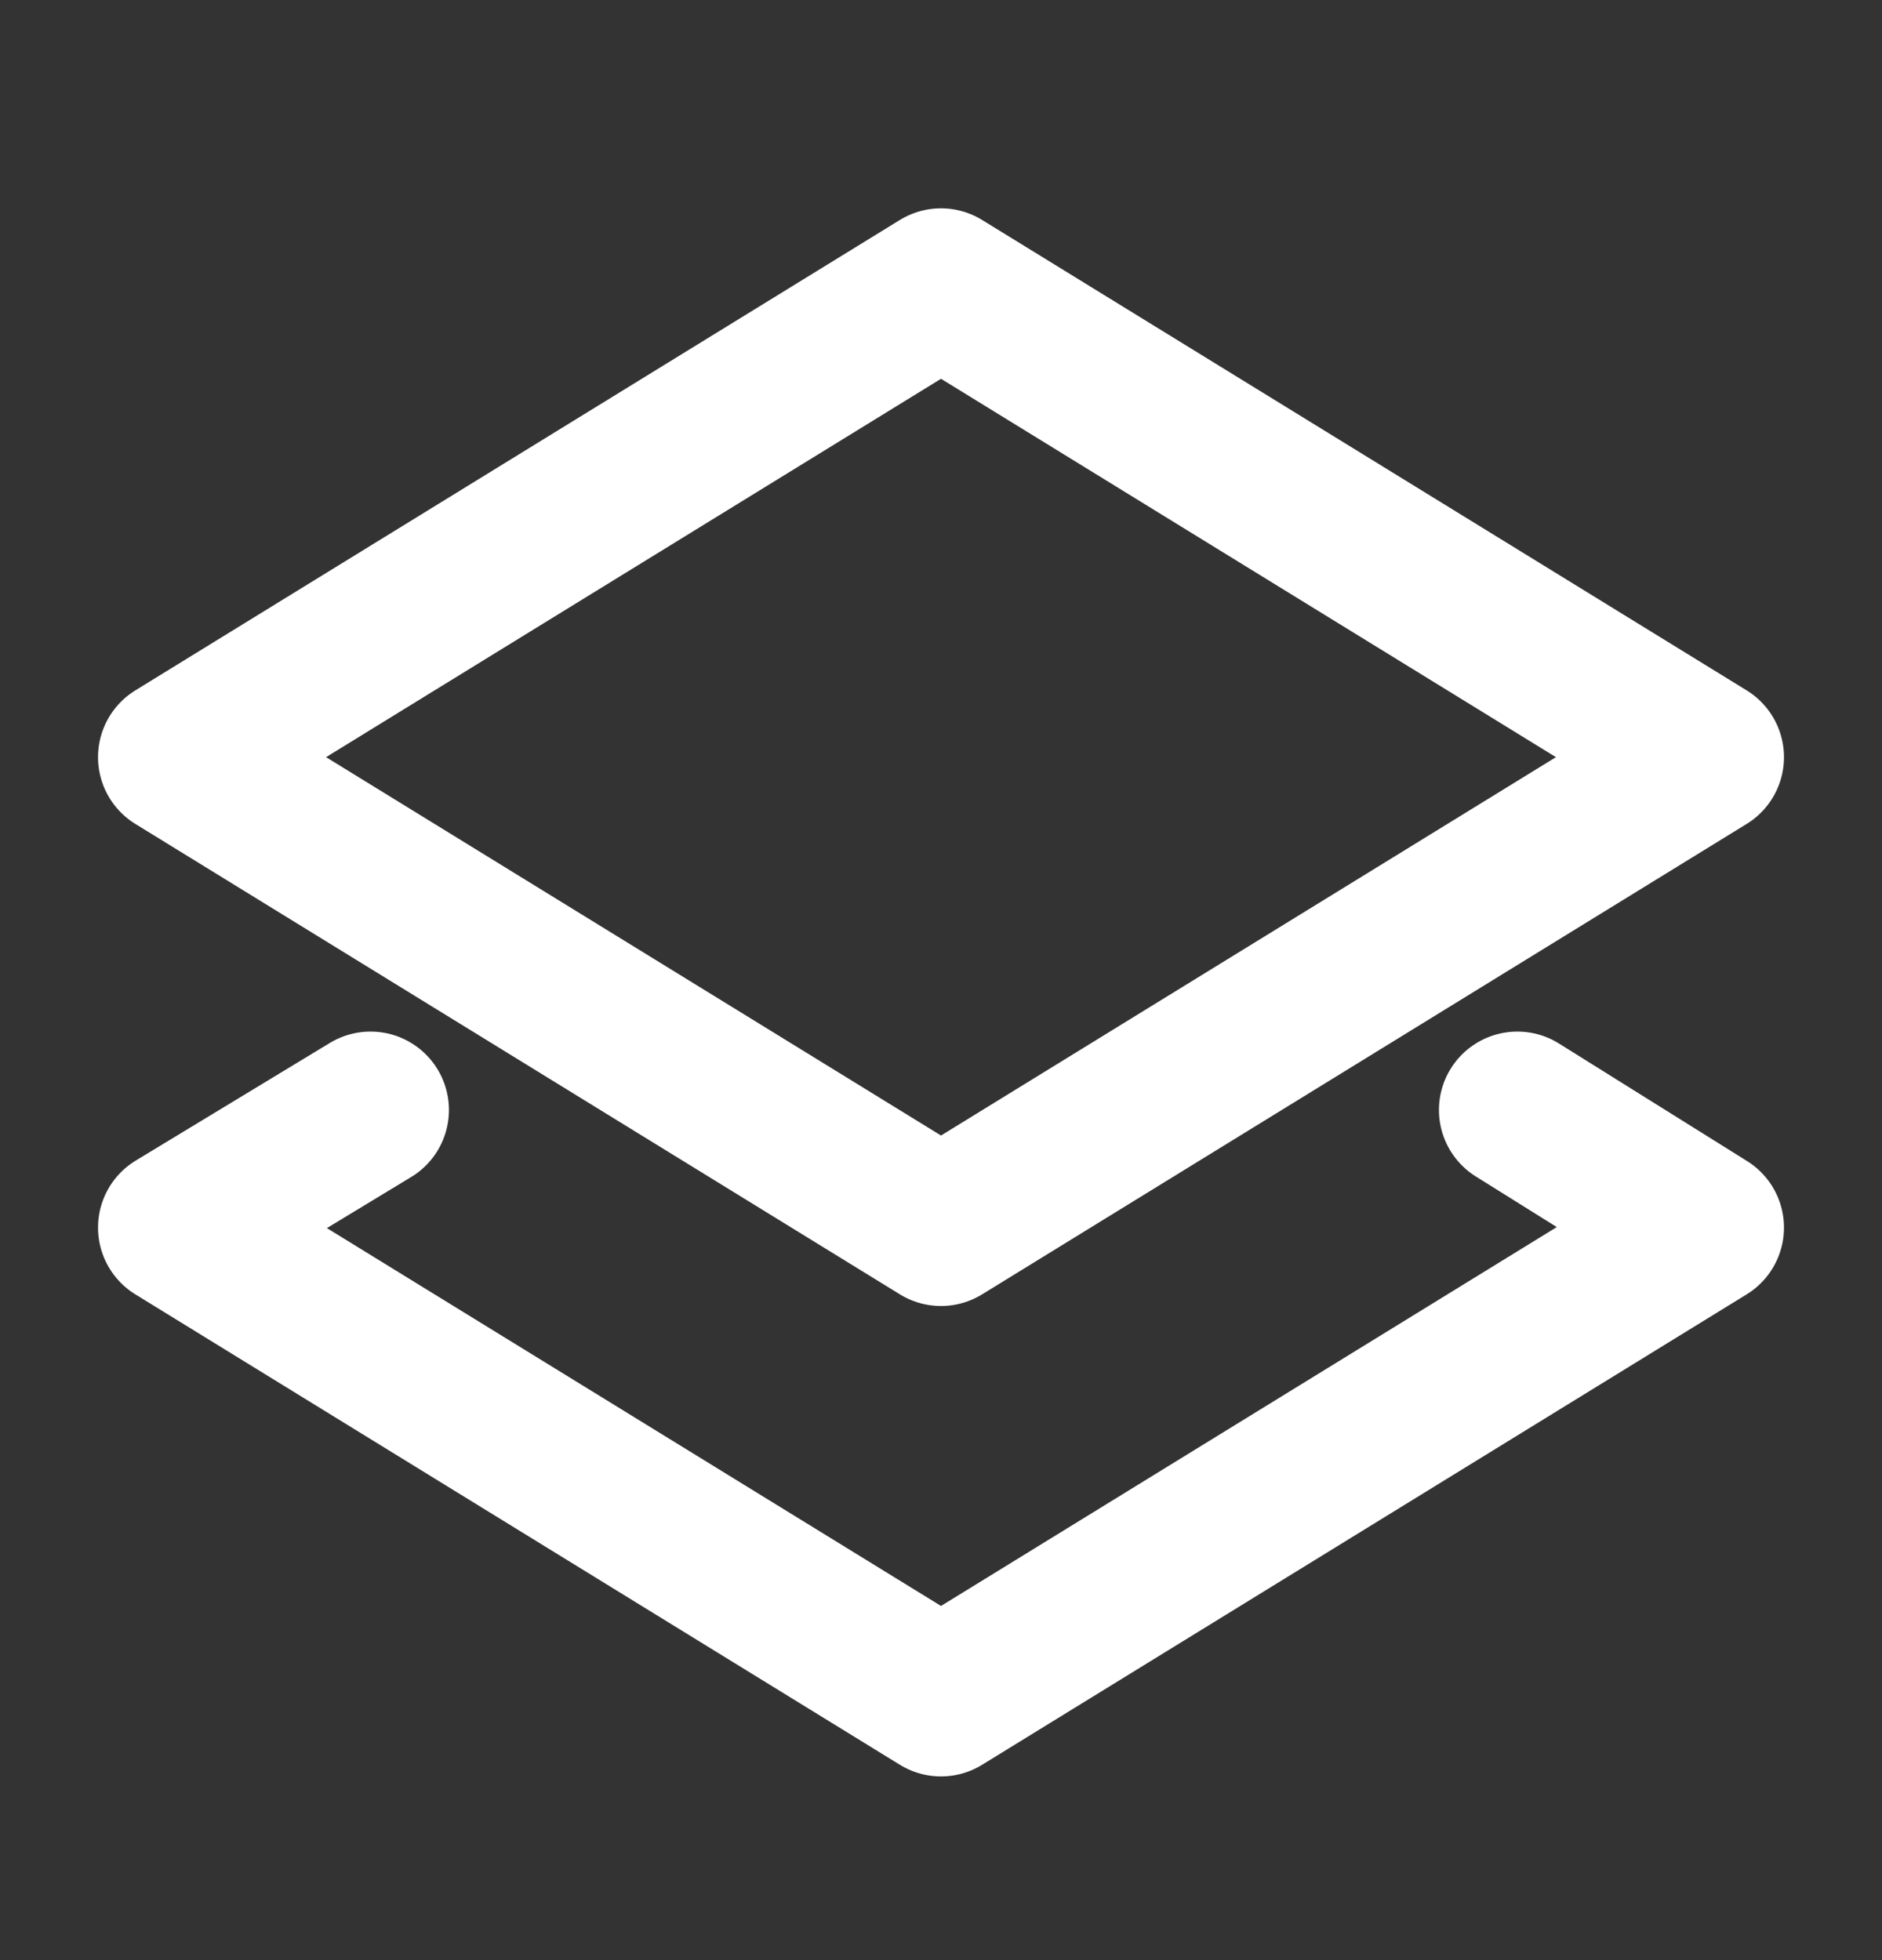
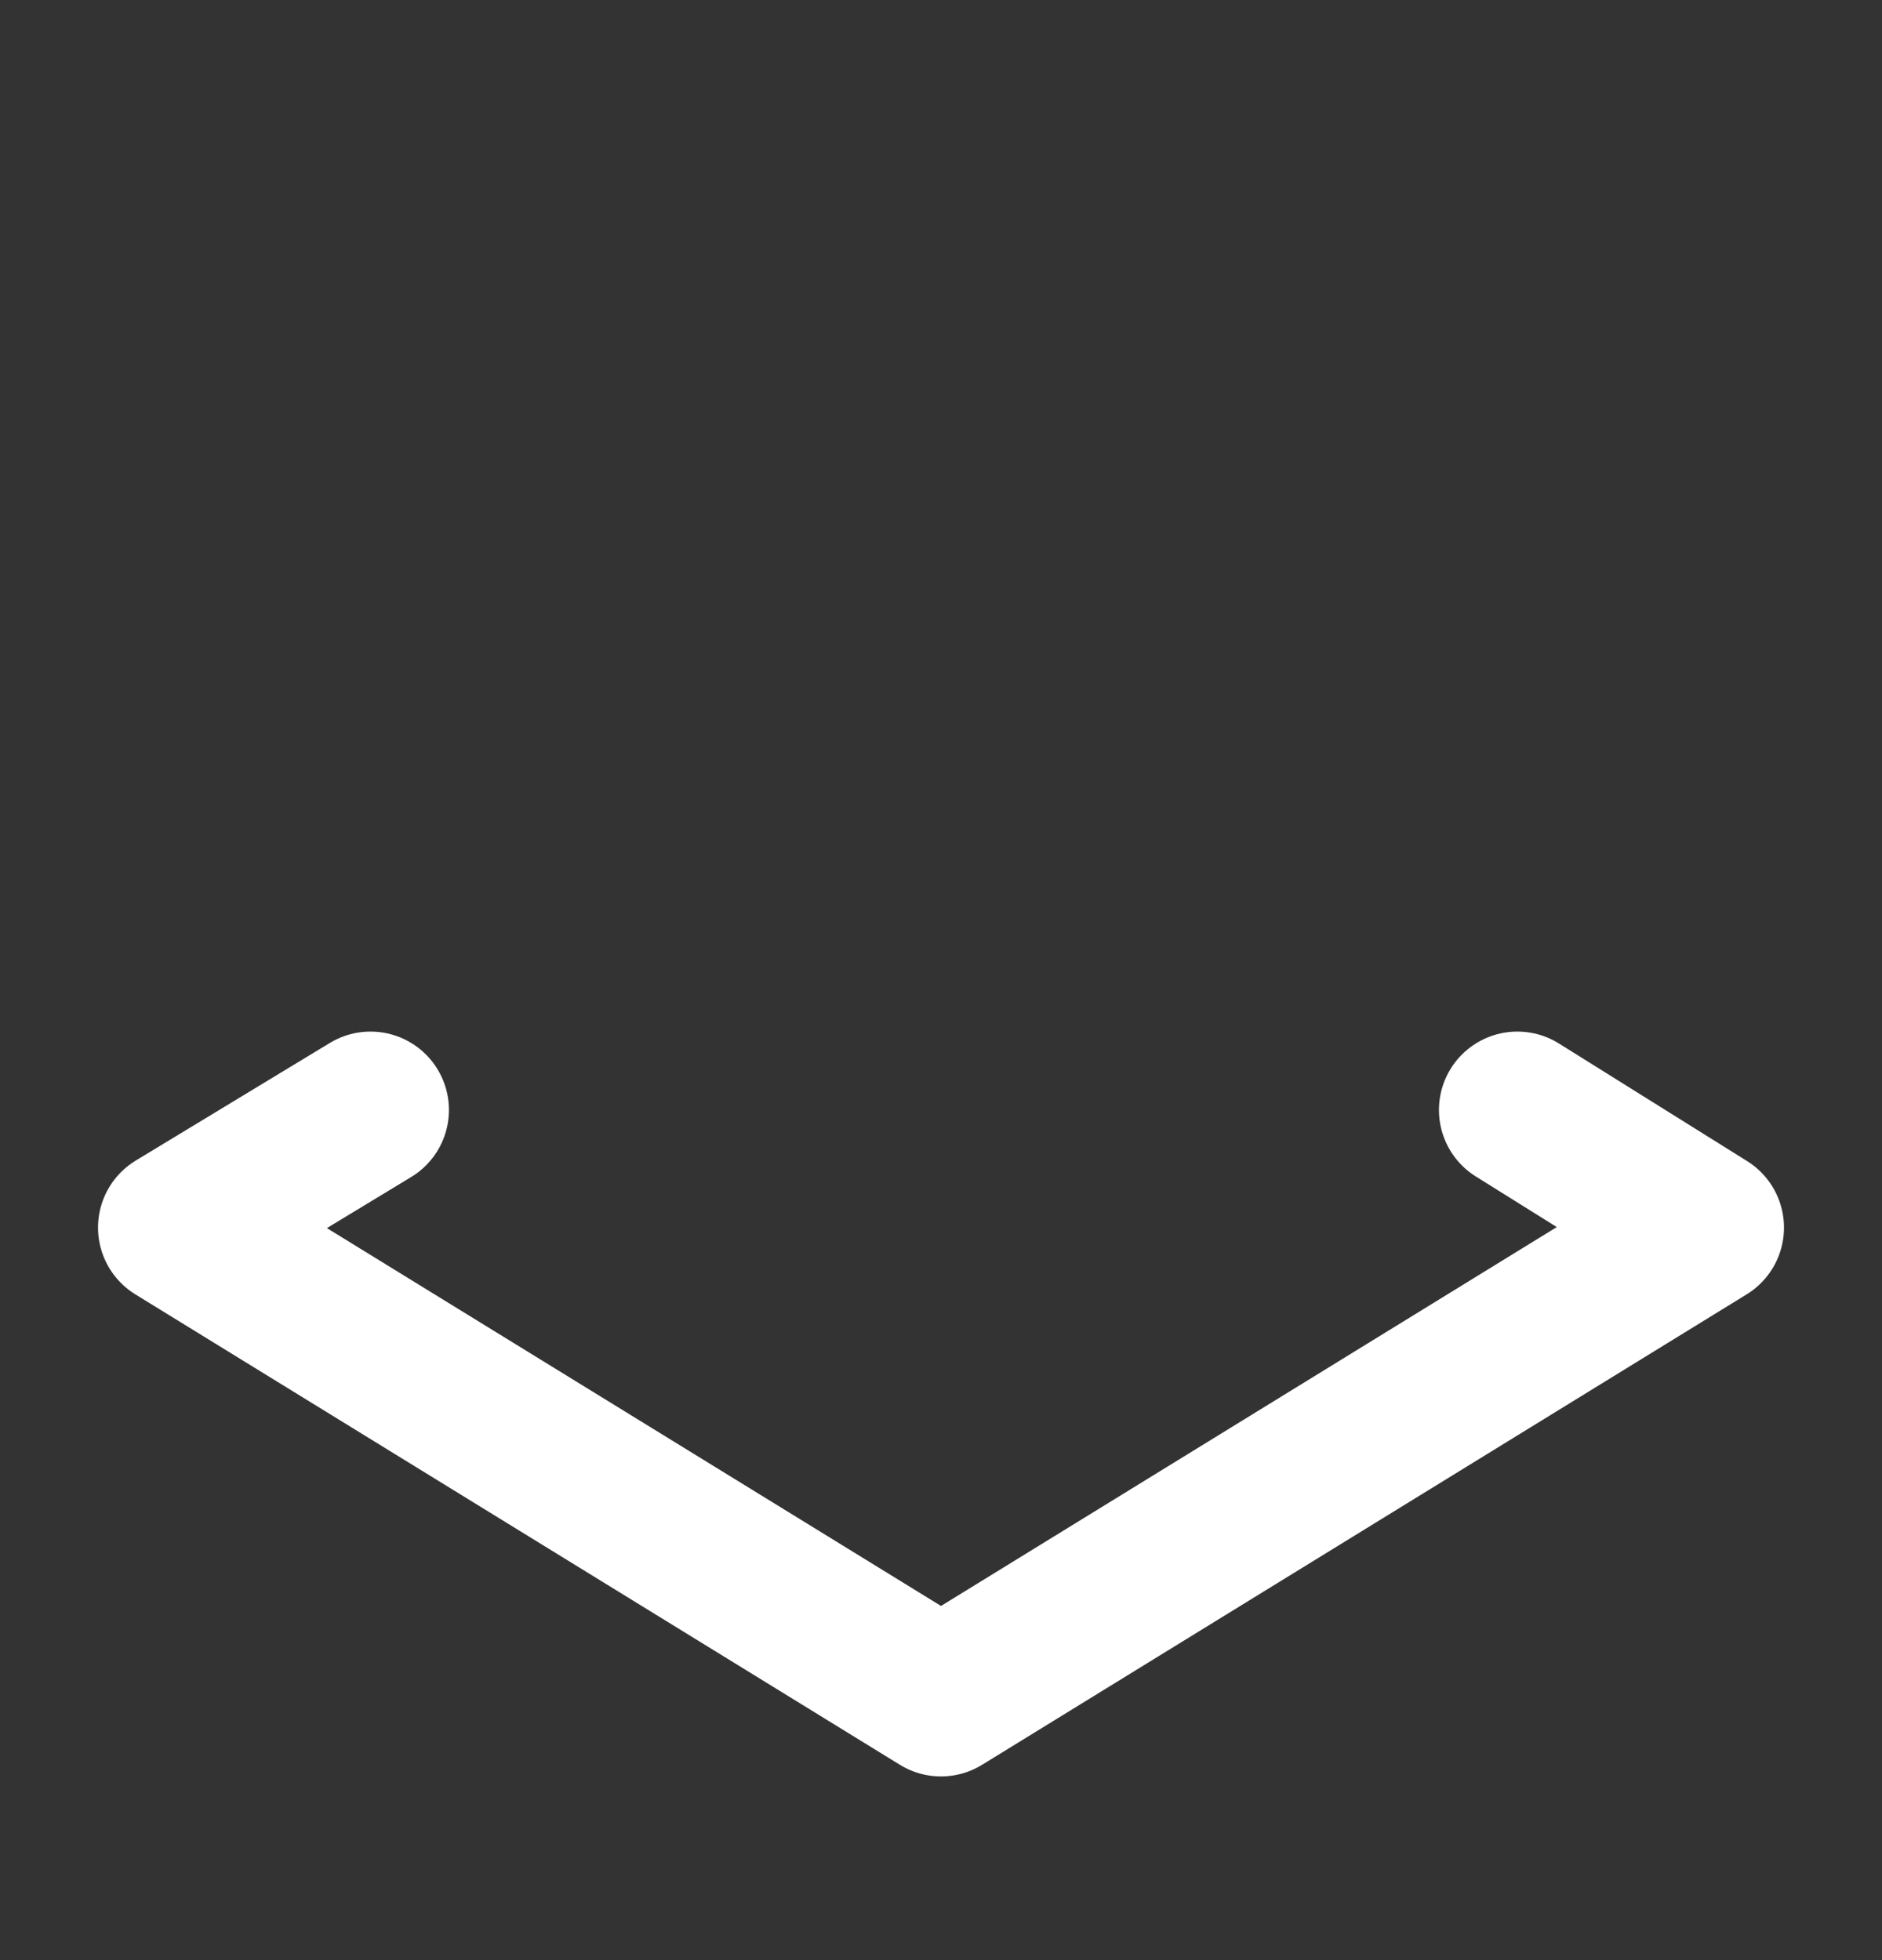
<svg xmlns="http://www.w3.org/2000/svg" width="24" height="25" viewBox="0 0 24 25" fill="none">
  <rect x="0" y="0" width="24" height="25" fill="#333333" stroke="none" />
-   <path d="M12 3.657L2.25 9.657L12 15.657L21.75 9.657L12 3.657Z" stroke="white" stroke-width="2" stroke-miterlimit="10" stroke-linecap="round" stroke-linejoin="round" />
  <path d="M4.725 14.157L2.25 15.657L12 21.657L21.75 15.657L19.35 14.157" stroke="white" stroke-width="2" stroke-miterlimit="10" stroke-linecap="round" stroke-linejoin="round" />
</svg>